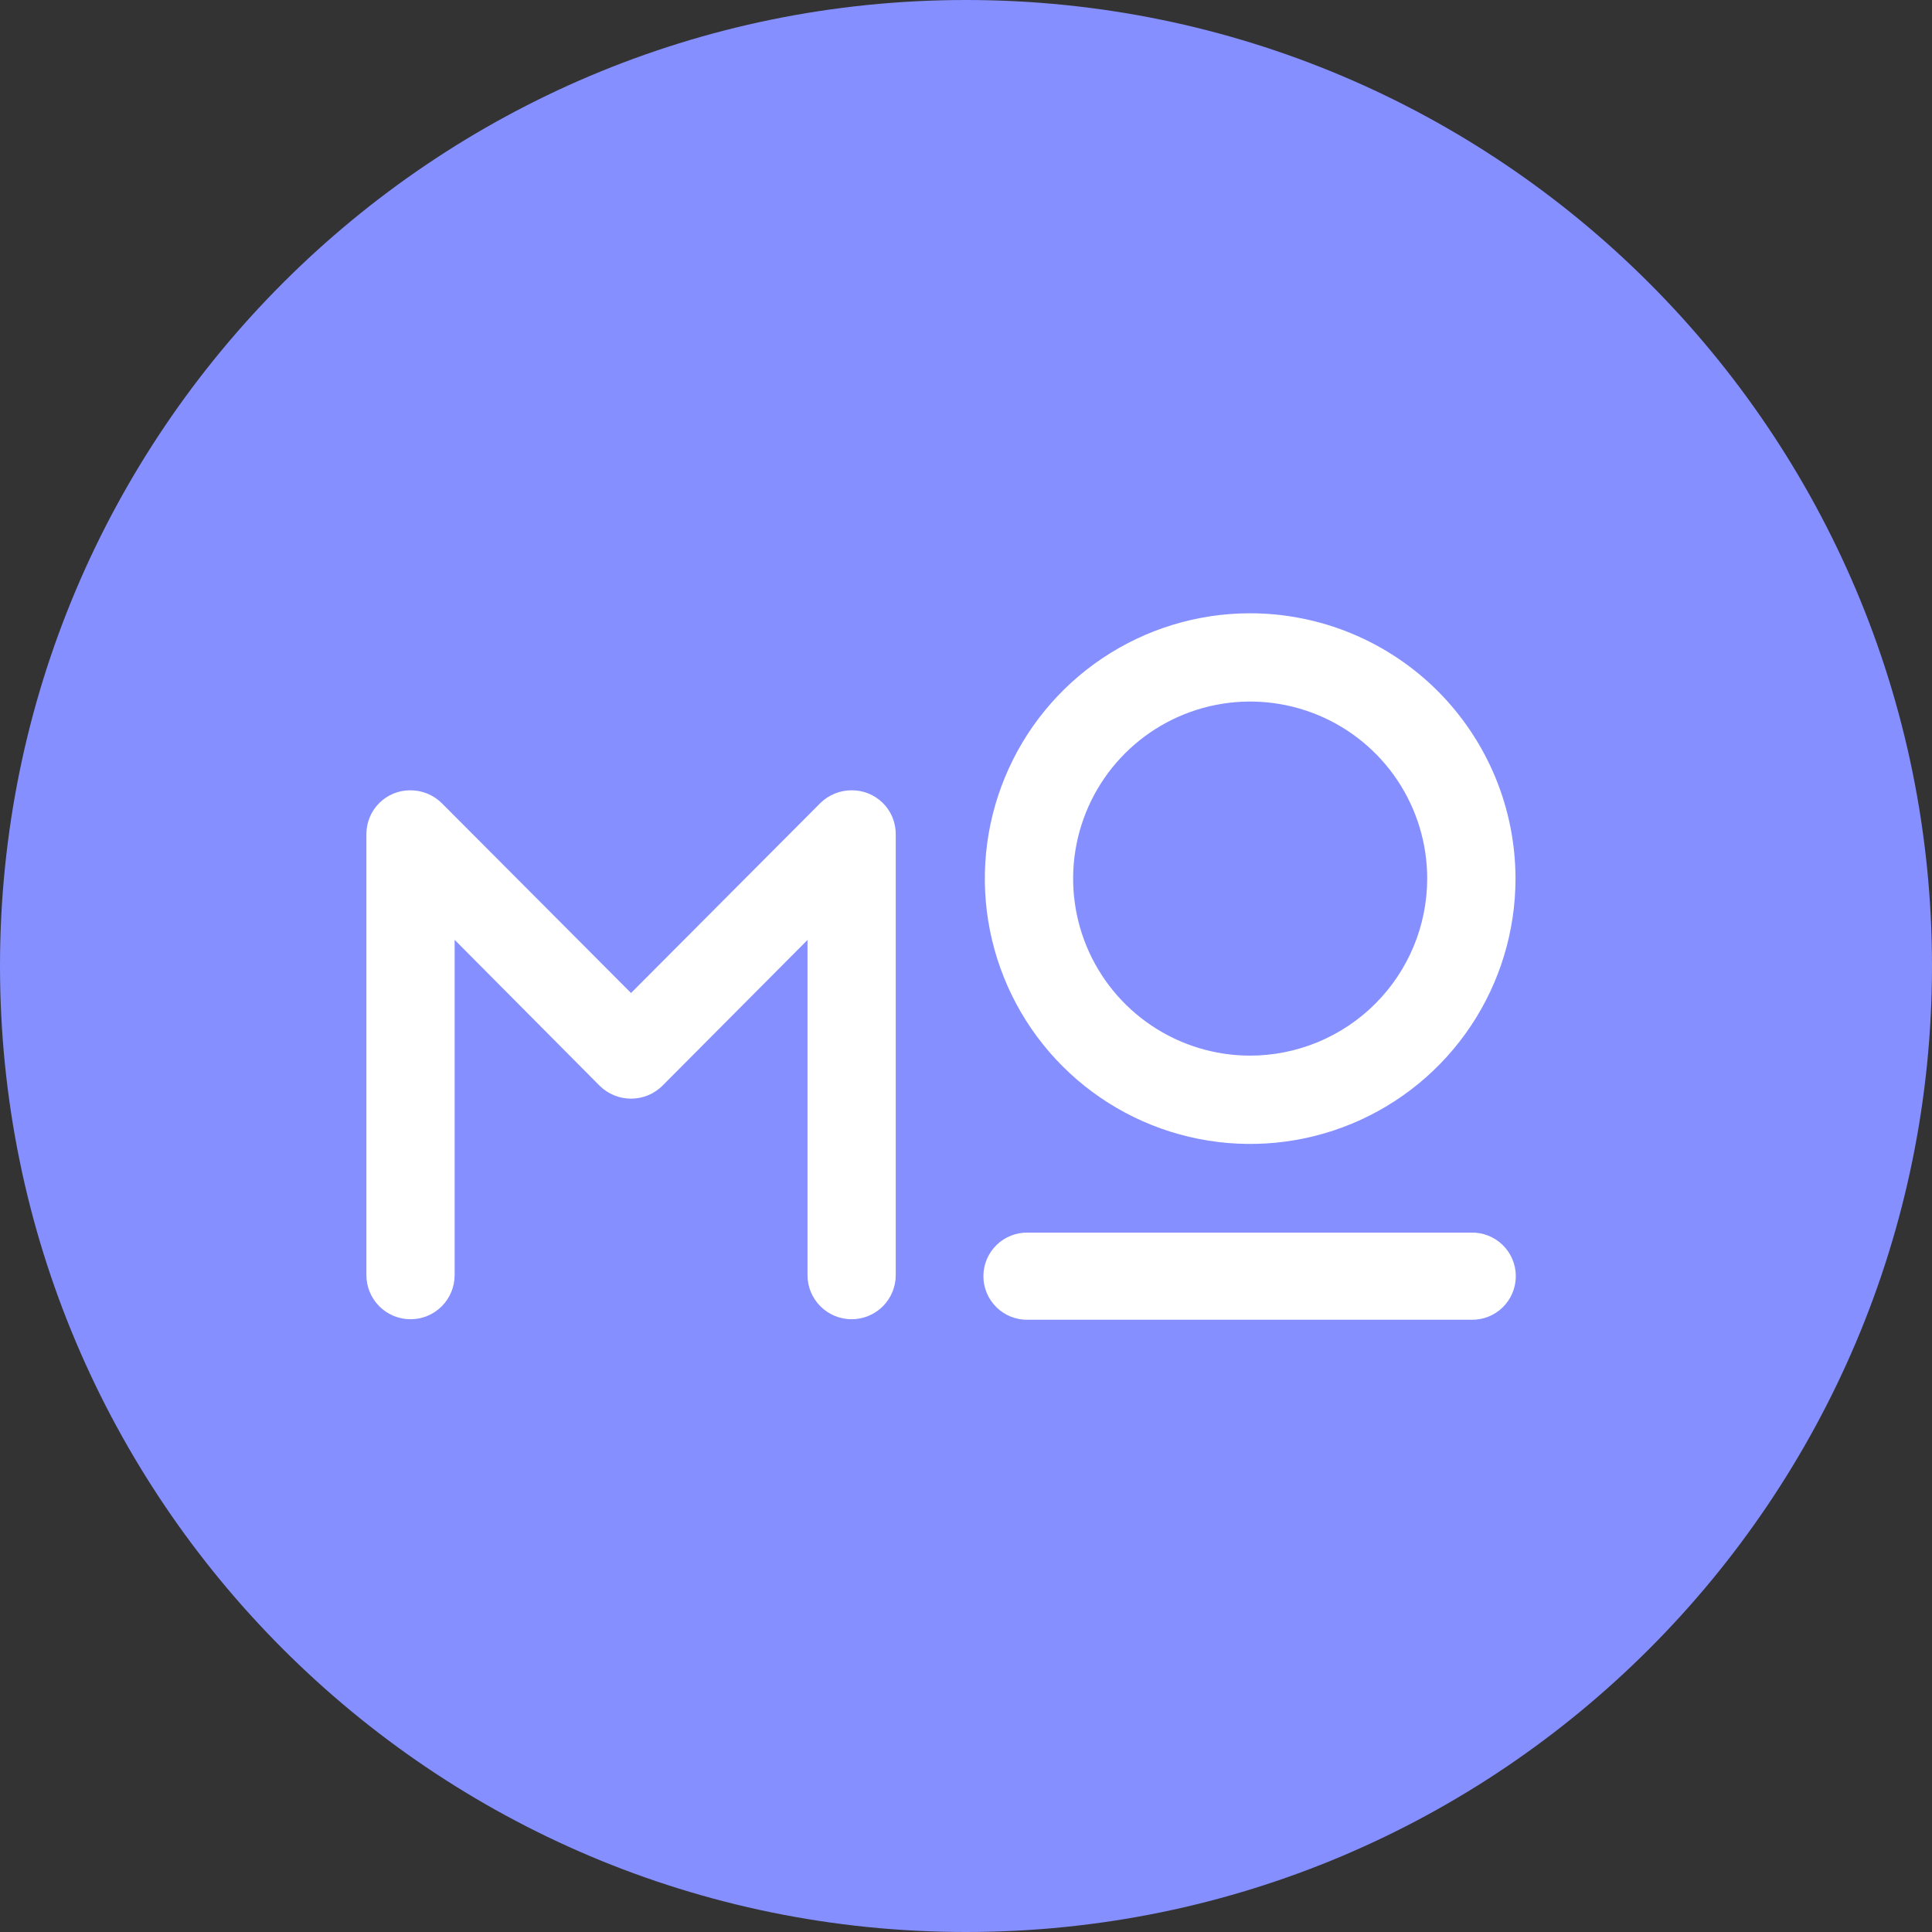
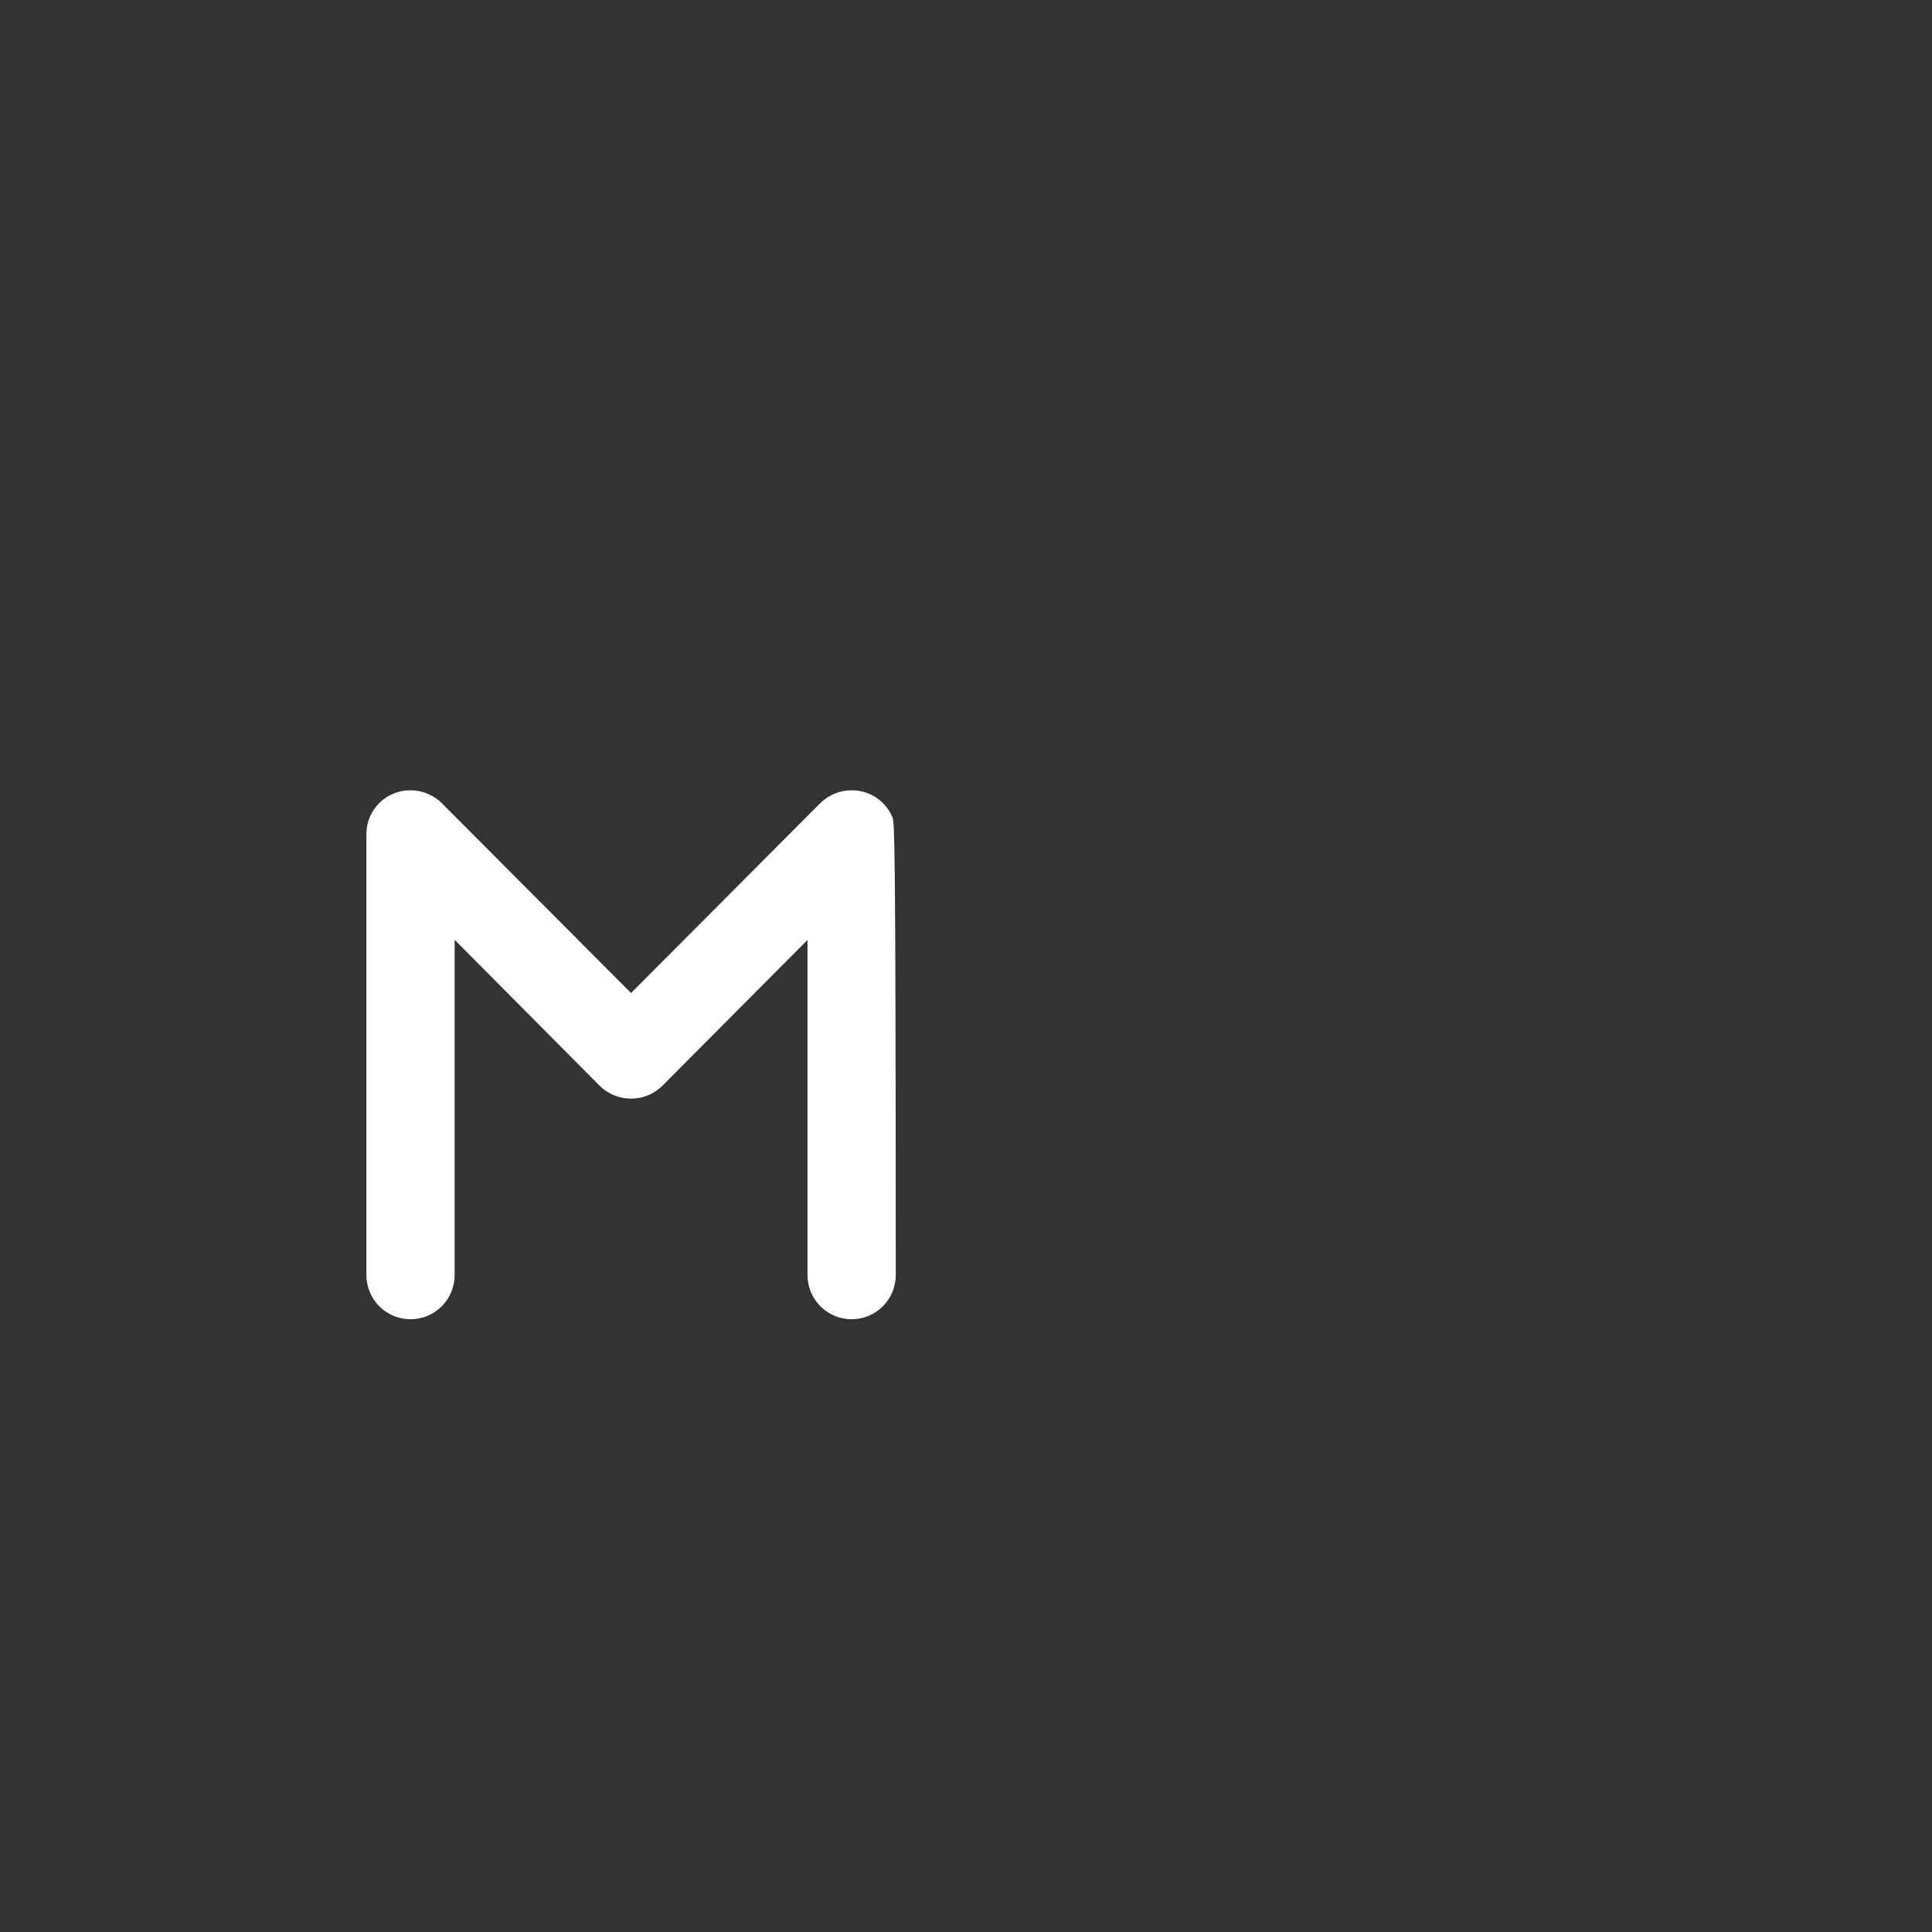
<svg xmlns="http://www.w3.org/2000/svg" width="100" height="100" viewBox="0 0 100 100" fill="none">
  <rect x="0" y="0" width="100" height="100" fill="#333333" stroke="none" />
  <g clip-path="url(#clip0_1311_259)">
-     <path d="M50 100C77.614 100 100 77.614 100 50C100 22.386 77.614 0 50 0C22.386 0 0 22.386 0 50C0 77.614 22.386 100 50 100Z" fill="#858FFF" />
-     <path d="M64.687 31.743C61.972 31.747 59.319 32.556 57.063 34.068C54.807 35.58 53.05 37.726 52.014 40.236C50.978 42.746 50.709 45.507 51.241 48.169C51.774 50.832 53.083 53.277 55.005 55.196C56.926 57.114 59.373 58.42 62.037 58.948C64.701 59.476 67.461 59.203 69.969 58.163C72.477 57.123 74.621 55.363 76.129 53.105C77.637 50.847 78.442 48.192 78.442 45.477C78.441 43.672 78.084 41.885 77.392 40.218C76.7 38.551 75.686 37.037 74.409 35.761C73.132 34.486 71.616 33.475 69.948 32.785C68.28 32.096 66.492 31.742 64.687 31.743ZM64.687 54.639C62.876 54.635 61.106 54.093 59.602 53.084C58.098 52.075 56.927 50.642 56.236 48.967C55.546 47.292 55.368 45.45 55.724 43.674C56.08 41.898 56.955 40.267 58.237 38.988C59.52 37.709 61.153 36.838 62.929 36.486C64.707 36.135 66.548 36.318 68.221 37.012C69.894 37.706 71.324 38.881 72.33 40.388C73.335 41.894 73.872 43.665 73.872 45.477C73.869 47.91 72.899 50.242 71.177 51.96C69.454 53.678 67.12 54.642 64.687 54.639Z" fill="white" />
-     <path d="M44.08 40.906C43.475 40.905 42.895 41.141 42.463 41.564L32.662 51.398L22.859 41.564C22.427 41.141 21.846 40.905 21.242 40.906C20.643 40.902 20.067 41.136 19.64 41.556C19.214 41.975 18.971 42.547 18.965 43.146V66.001C18.965 66.606 19.205 67.187 19.633 67.615C20.062 68.043 20.642 68.284 21.248 68.284C21.854 68.284 22.435 68.043 22.863 67.615C23.291 67.187 23.532 66.606 23.532 66.001V48.645L31.046 56.207C31.478 56.63 32.058 56.866 32.662 56.866C33.266 56.866 33.846 56.63 34.277 56.207L41.796 48.652V66.001C41.796 66.606 42.037 67.187 42.465 67.615C42.893 68.043 43.474 68.284 44.08 68.284C44.685 68.284 45.266 68.043 45.695 67.615C46.123 67.187 46.364 66.606 46.364 66.001V43.149C46.361 42.852 46.3 42.558 46.184 42.284C46.068 42.01 45.899 41.762 45.687 41.554C45.475 41.346 45.224 41.181 44.948 41.07C44.672 40.959 44.377 40.903 44.08 40.906Z" fill="white" />
-     <path d="M76.143 63.799H53.216C52.915 63.791 52.615 63.844 52.335 63.954C52.054 64.064 51.799 64.228 51.583 64.439C51.367 64.649 51.196 64.9 51.078 65.178C50.961 65.455 50.901 65.753 50.901 66.055C50.901 66.356 50.961 66.654 51.078 66.932C51.196 67.209 51.367 67.46 51.583 67.671C51.799 67.881 52.054 68.046 52.335 68.156C52.615 68.265 52.915 68.318 53.216 68.31H76.143C76.445 68.318 76.744 68.265 77.025 68.156C77.305 68.046 77.561 67.881 77.776 67.671C77.992 67.46 78.164 67.209 78.281 66.932C78.398 66.654 78.458 66.356 78.458 66.055C78.458 65.753 78.398 65.455 78.281 65.178C78.164 64.9 77.992 64.649 77.776 64.439C77.561 64.228 77.305 64.064 77.025 63.954C76.744 63.844 76.445 63.791 76.143 63.799Z" fill="white" />
+     <path d="M44.08 40.906C43.475 40.905 42.895 41.141 42.463 41.564L32.662 51.398L22.859 41.564C22.427 41.141 21.846 40.905 21.242 40.906C20.643 40.902 20.067 41.136 19.64 41.556C19.214 41.975 18.971 42.547 18.965 43.146V66.001C18.965 66.606 19.205 67.187 19.633 67.615C20.062 68.043 20.642 68.284 21.248 68.284C21.854 68.284 22.435 68.043 22.863 67.615C23.291 67.187 23.532 66.606 23.532 66.001V48.645L31.046 56.207C31.478 56.63 32.058 56.866 32.662 56.866C33.266 56.866 33.846 56.63 34.277 56.207L41.796 48.652V66.001C41.796 66.606 42.037 67.187 42.465 67.615C42.893 68.043 43.474 68.284 44.08 68.284C44.685 68.284 45.266 68.043 45.695 67.615C46.123 67.187 46.364 66.606 46.364 66.001C46.361 42.852 46.3 42.558 46.184 42.284C46.068 42.01 45.899 41.762 45.687 41.554C45.475 41.346 45.224 41.181 44.948 41.07C44.672 40.959 44.377 40.903 44.08 40.906Z" fill="white" />
  </g>
  <defs>
    <clipPath id="clip0_1311_259">
      <rect width="100" height="100" fill="white" />
    </clipPath>
  </defs>
</svg>